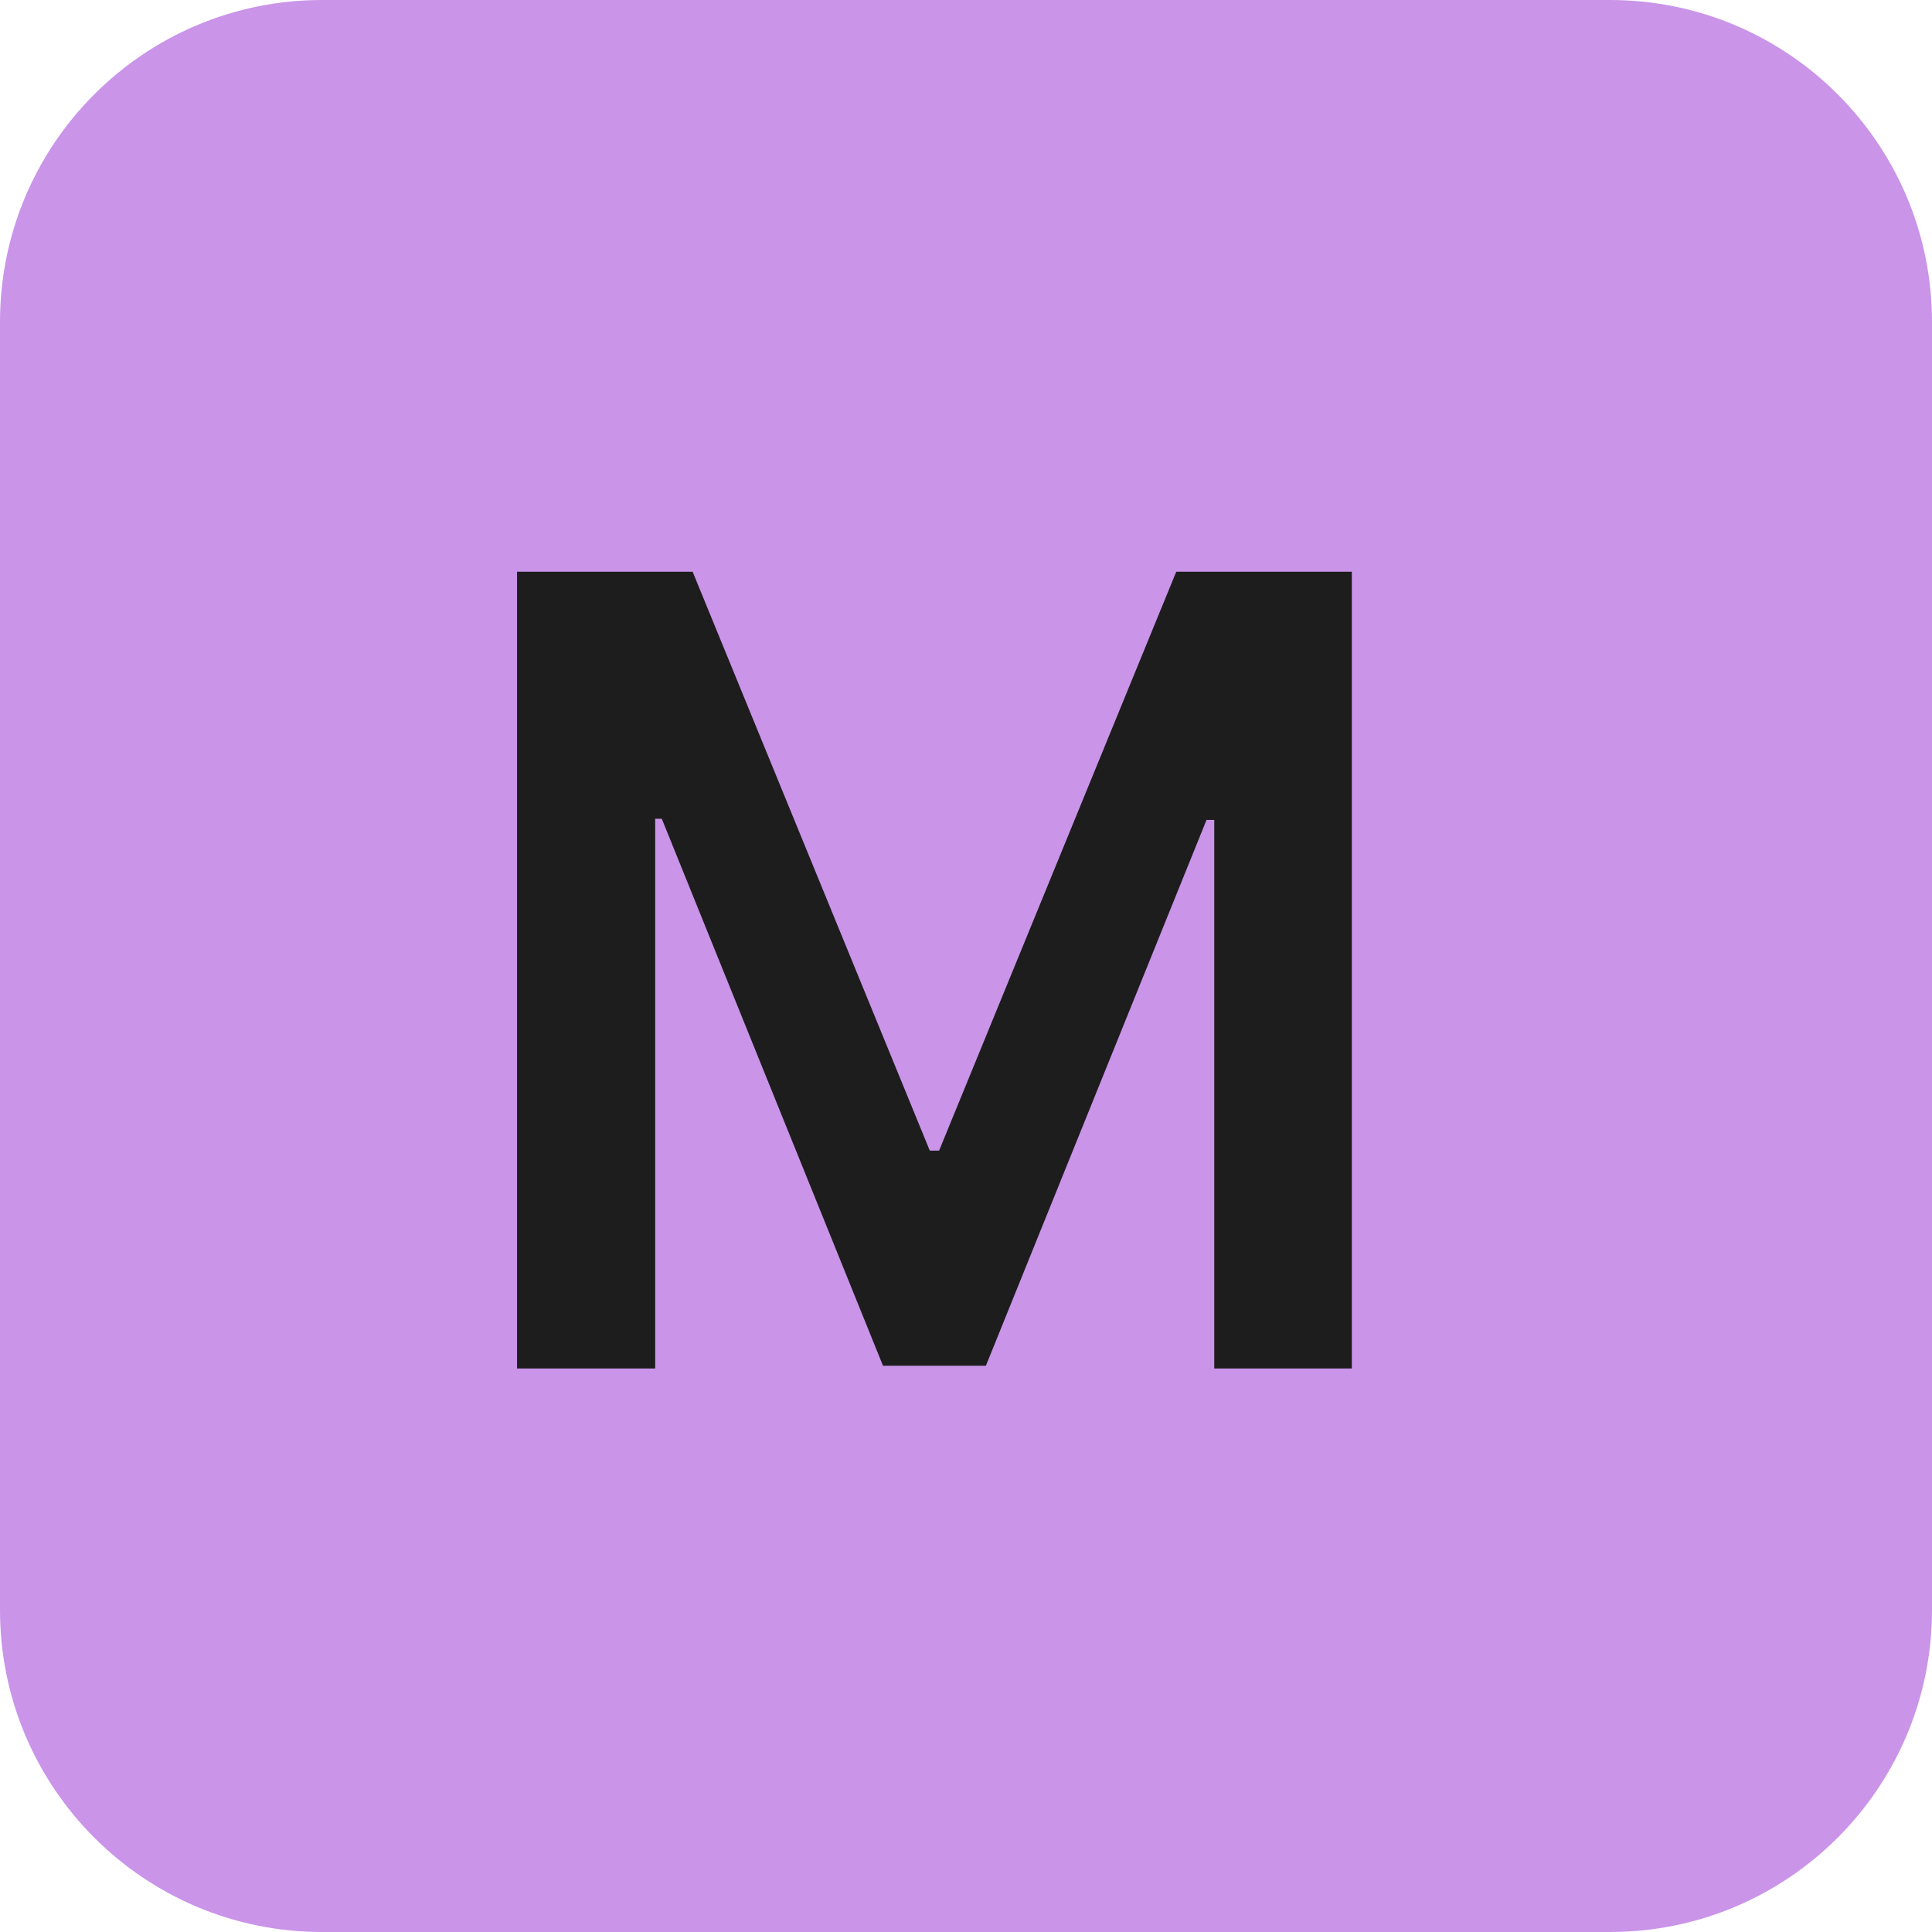
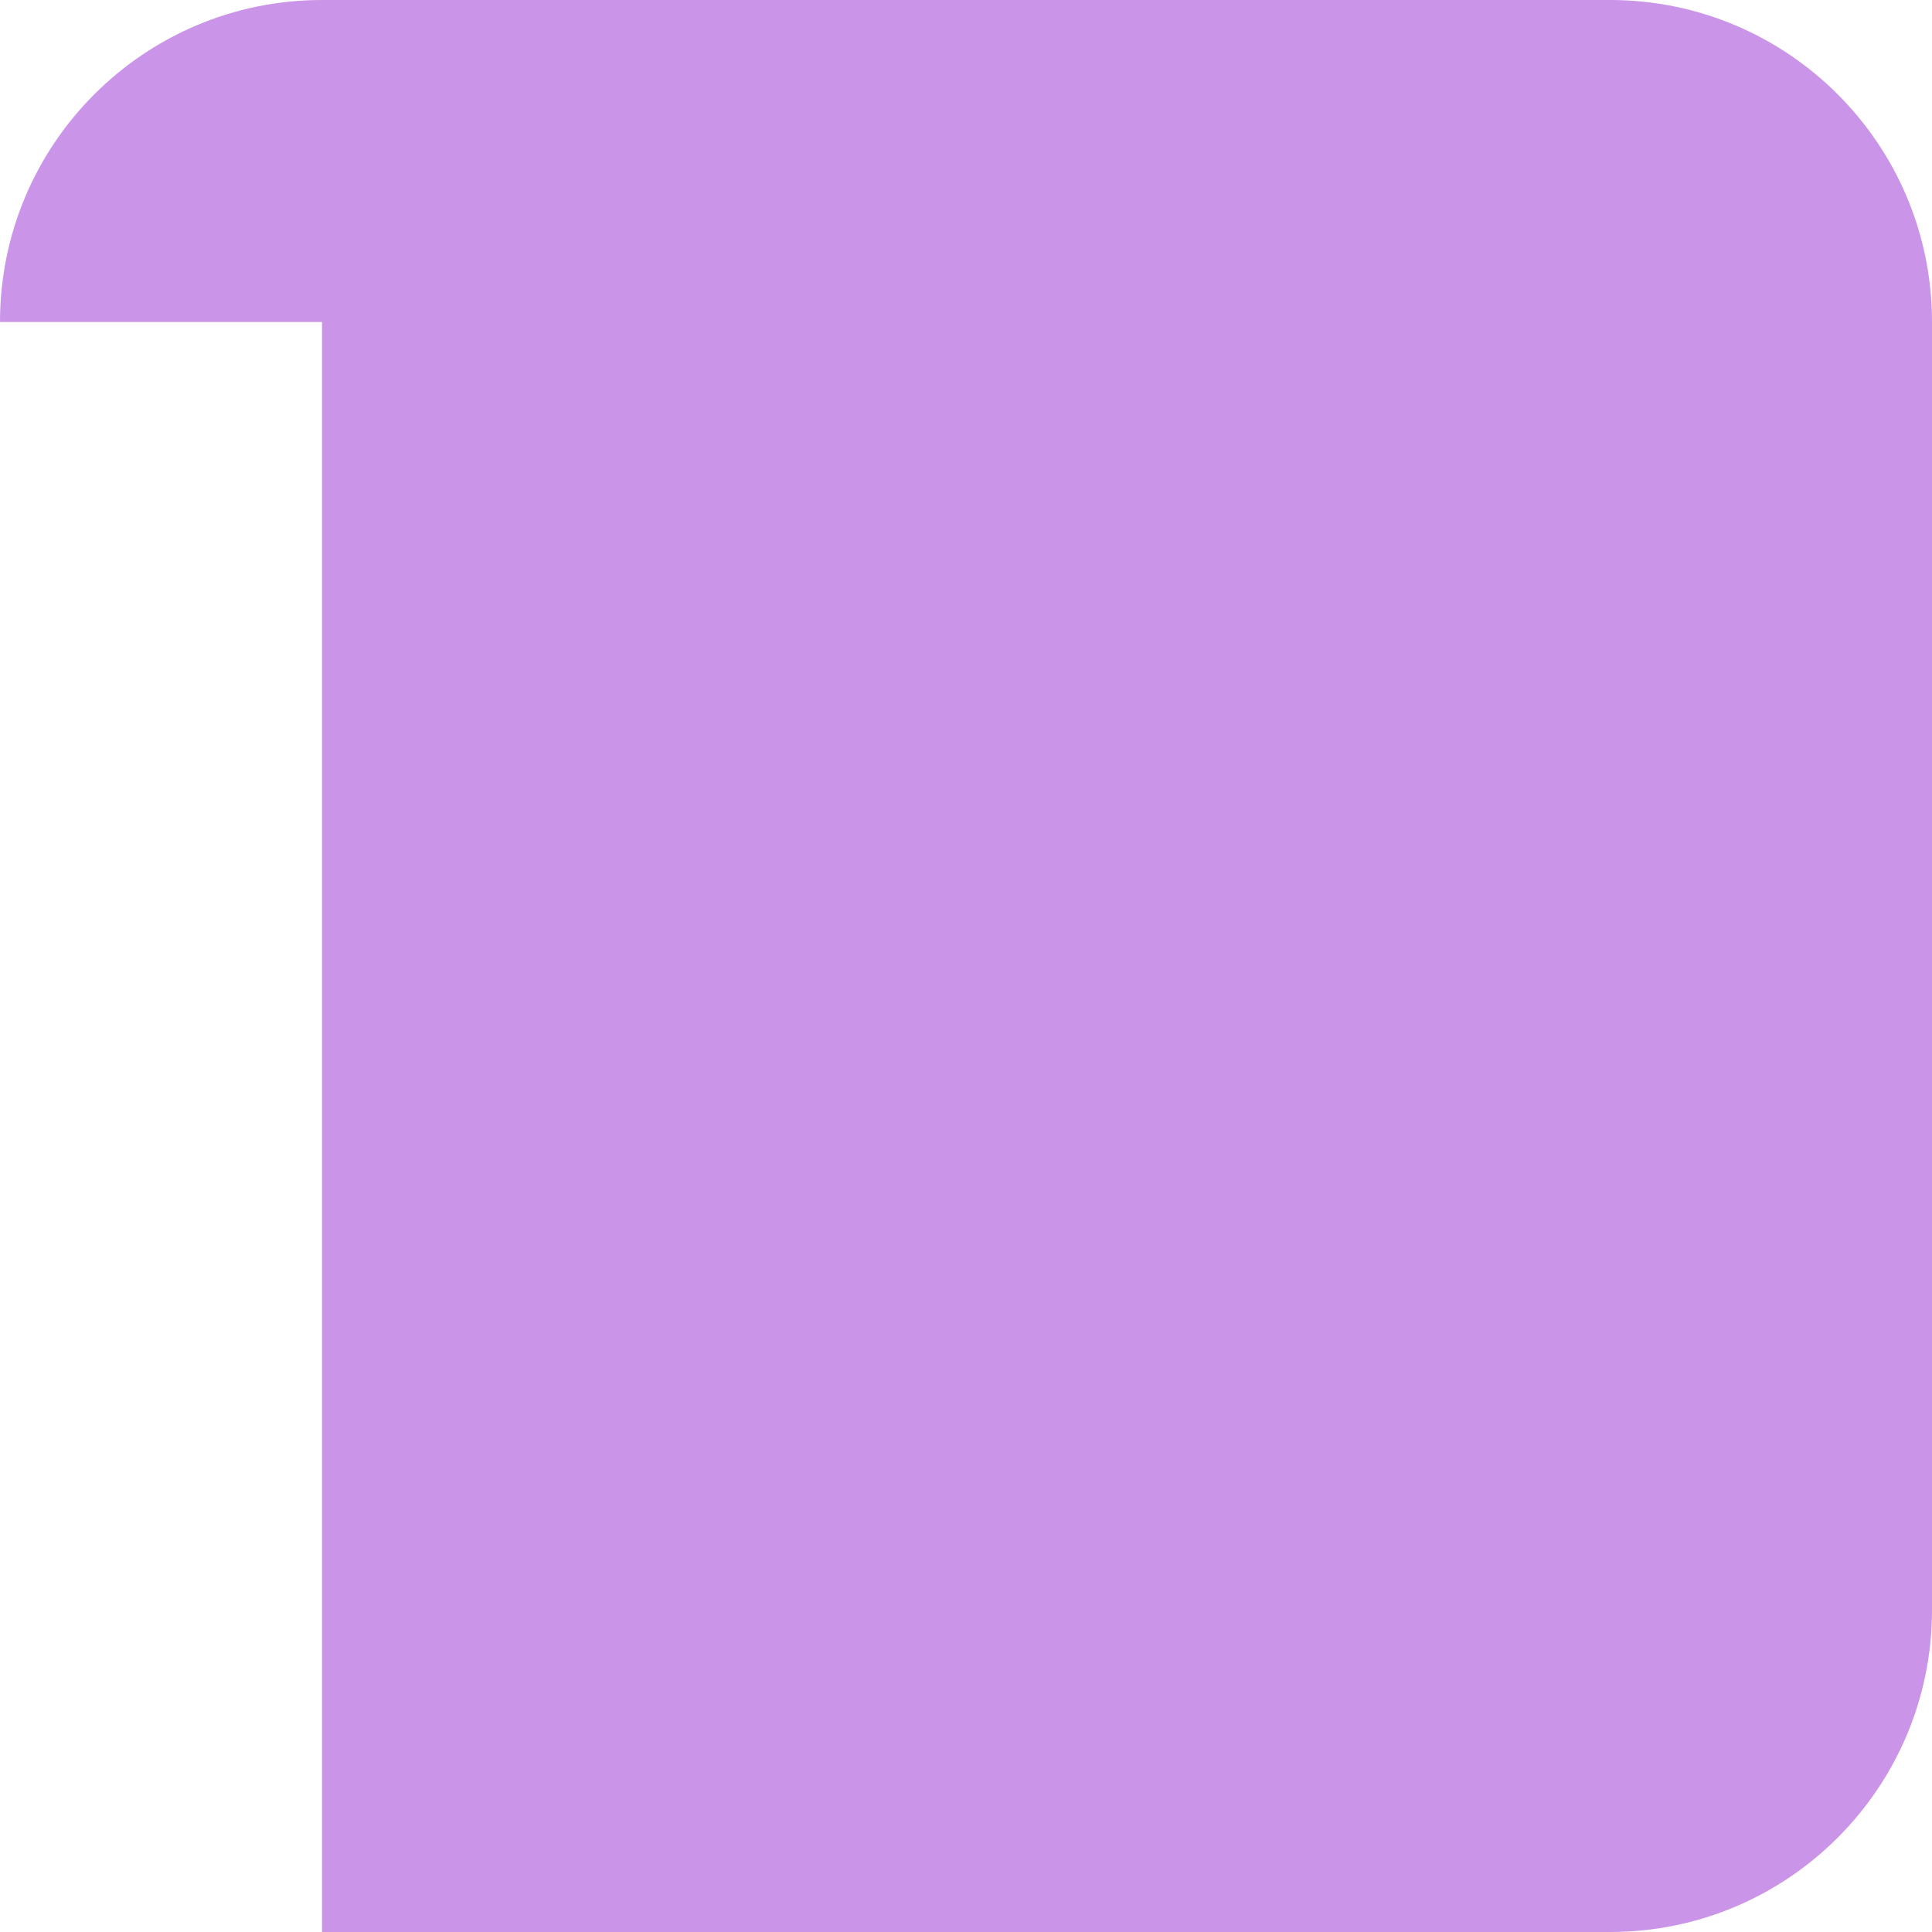
<svg xmlns="http://www.w3.org/2000/svg" width="24" height="24" viewBox="0 0 24 24" fill="none">
-   <path d="M0 4C0 1.791 1.791 0 4 0H20C22.209 0 24 1.791 24 4V20C24 22.209 22.209 24 20 24H4C1.791 24 0 22.209 0 20V4Z" fill="#CA94E9" />
-   <path d="M8.604 7.102L11.55 14.293H11.666L14.612 7.102H16.793V17H15.084V10.185H14.988L12.247 16.966H10.969L8.221 10.171H8.139V17H6.423V7.102H8.604Z" fill="#1D1D1D" />
+   <path d="M0 4C0 1.791 1.791 0 4 0H20C22.209 0 24 1.791 24 4V20C24 22.209 22.209 24 20 24H4V4Z" fill="#CA94E9" />
</svg>